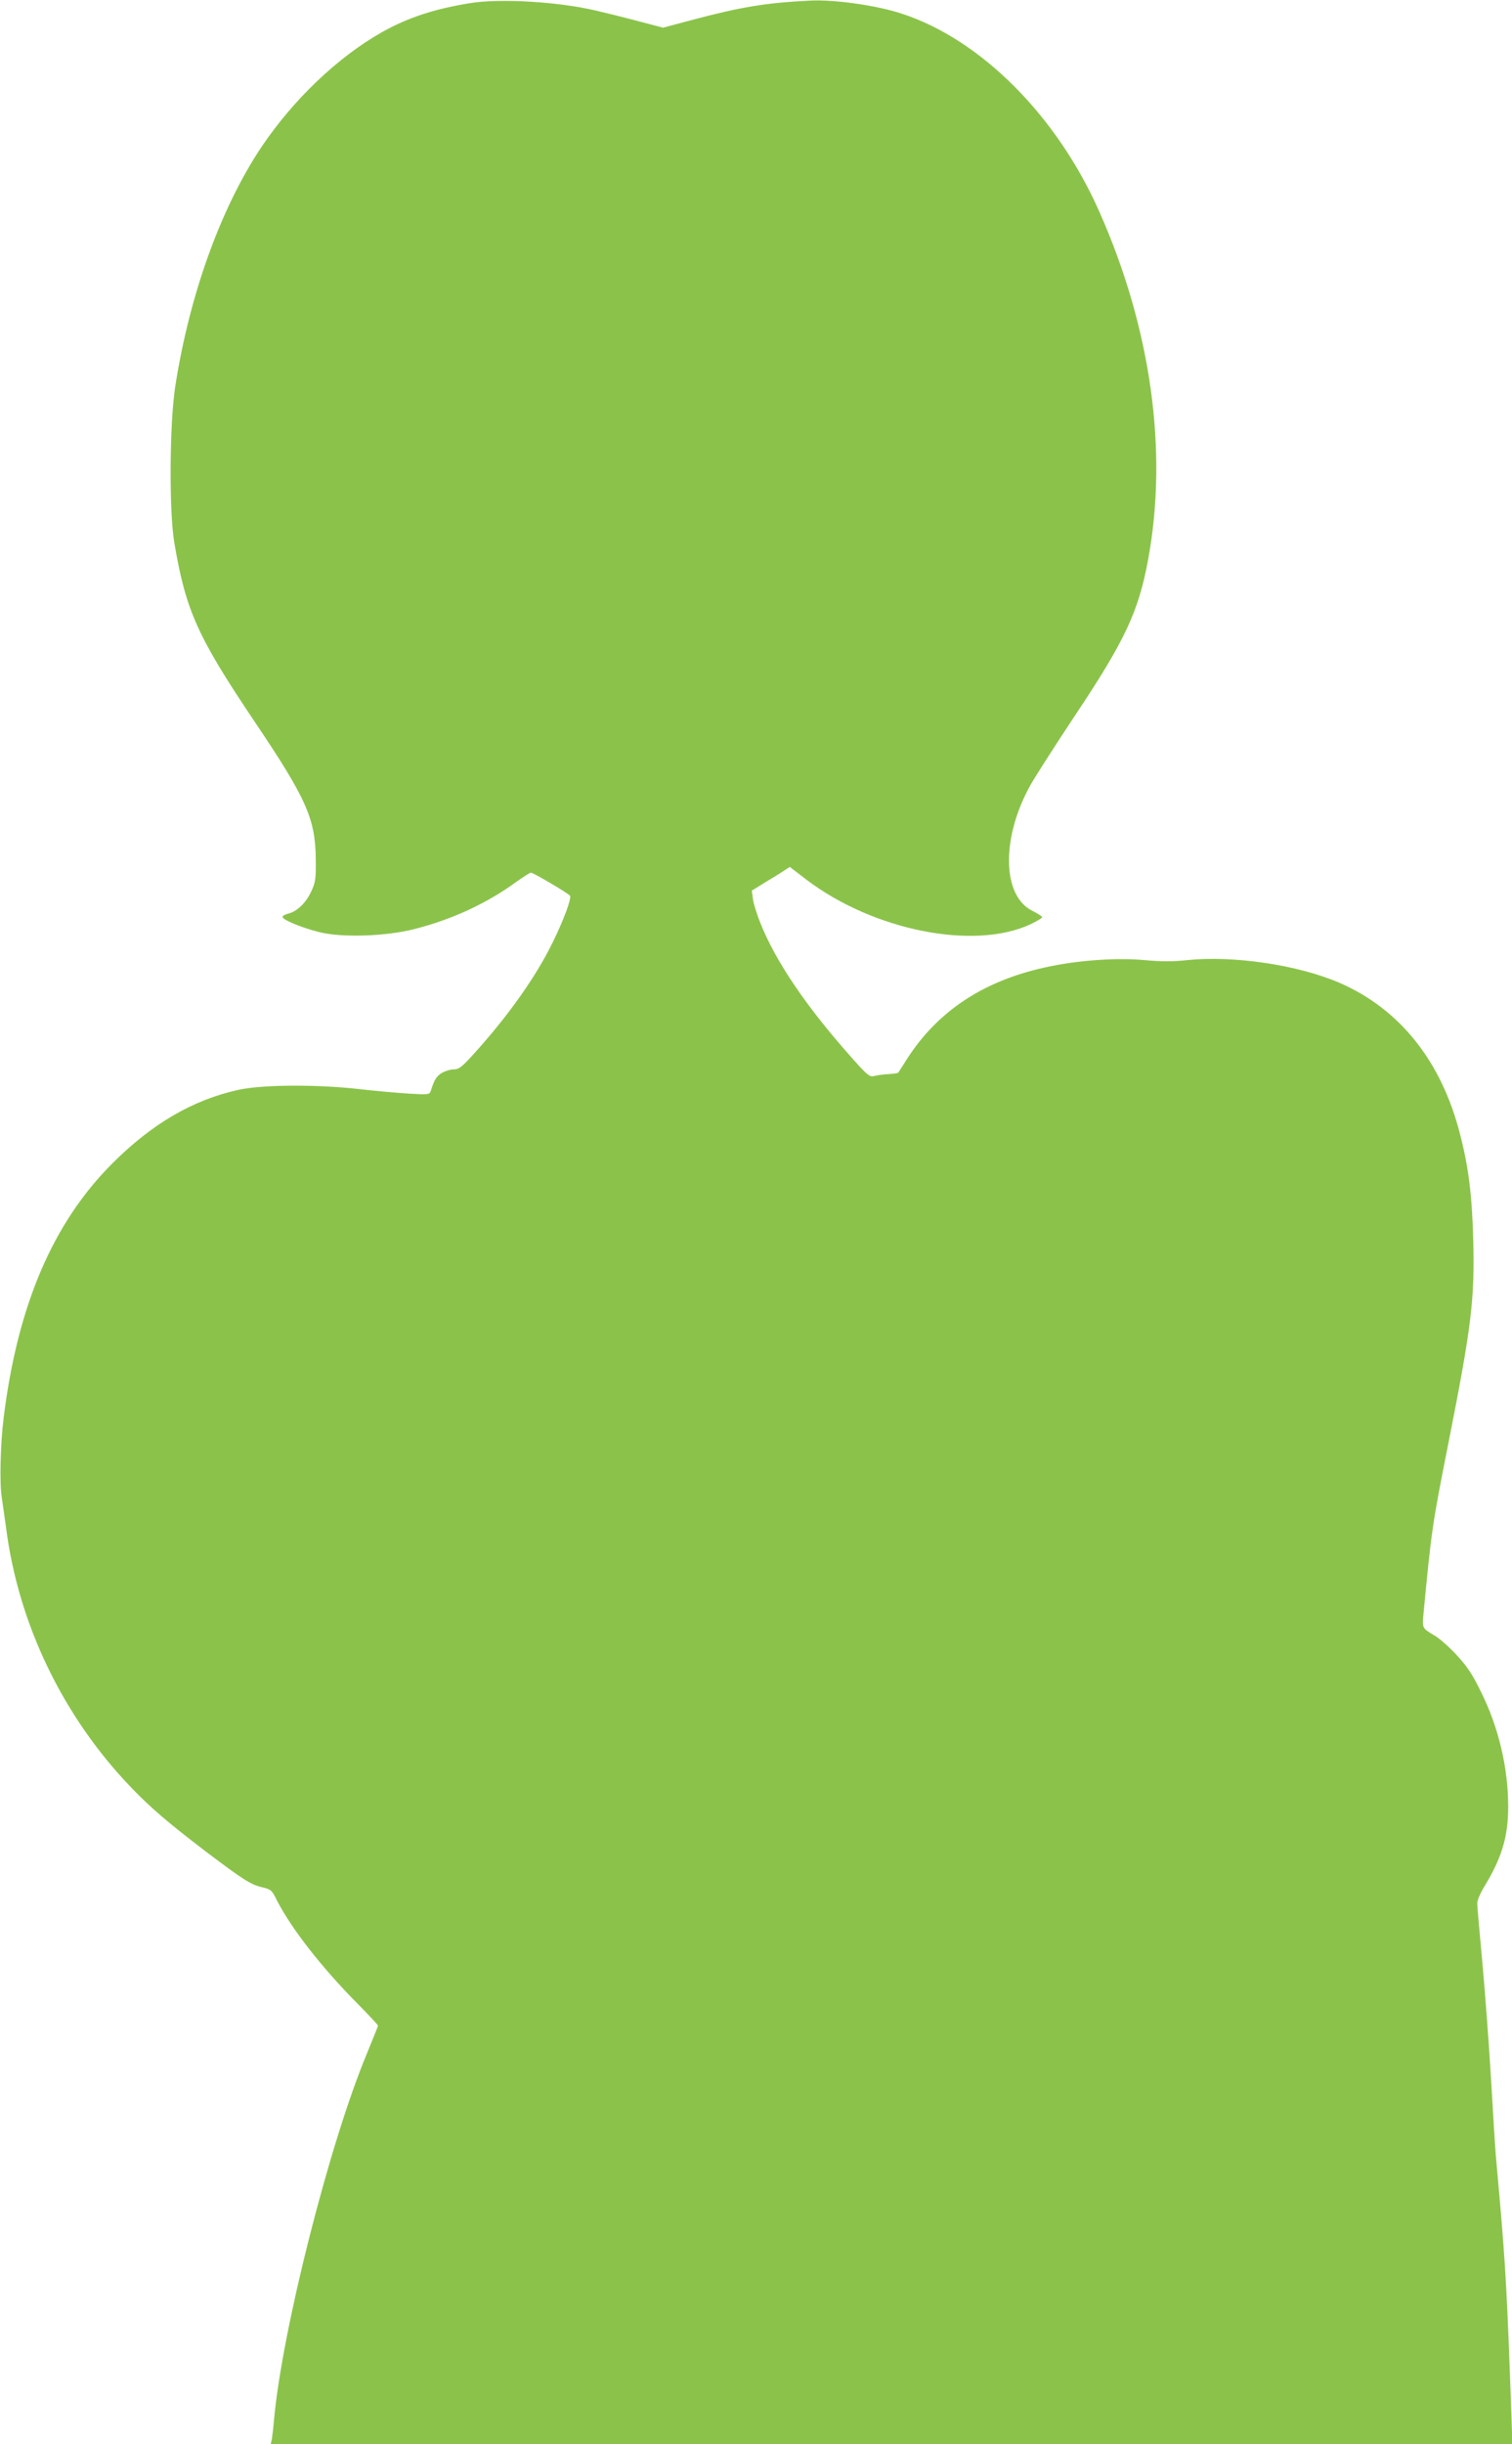
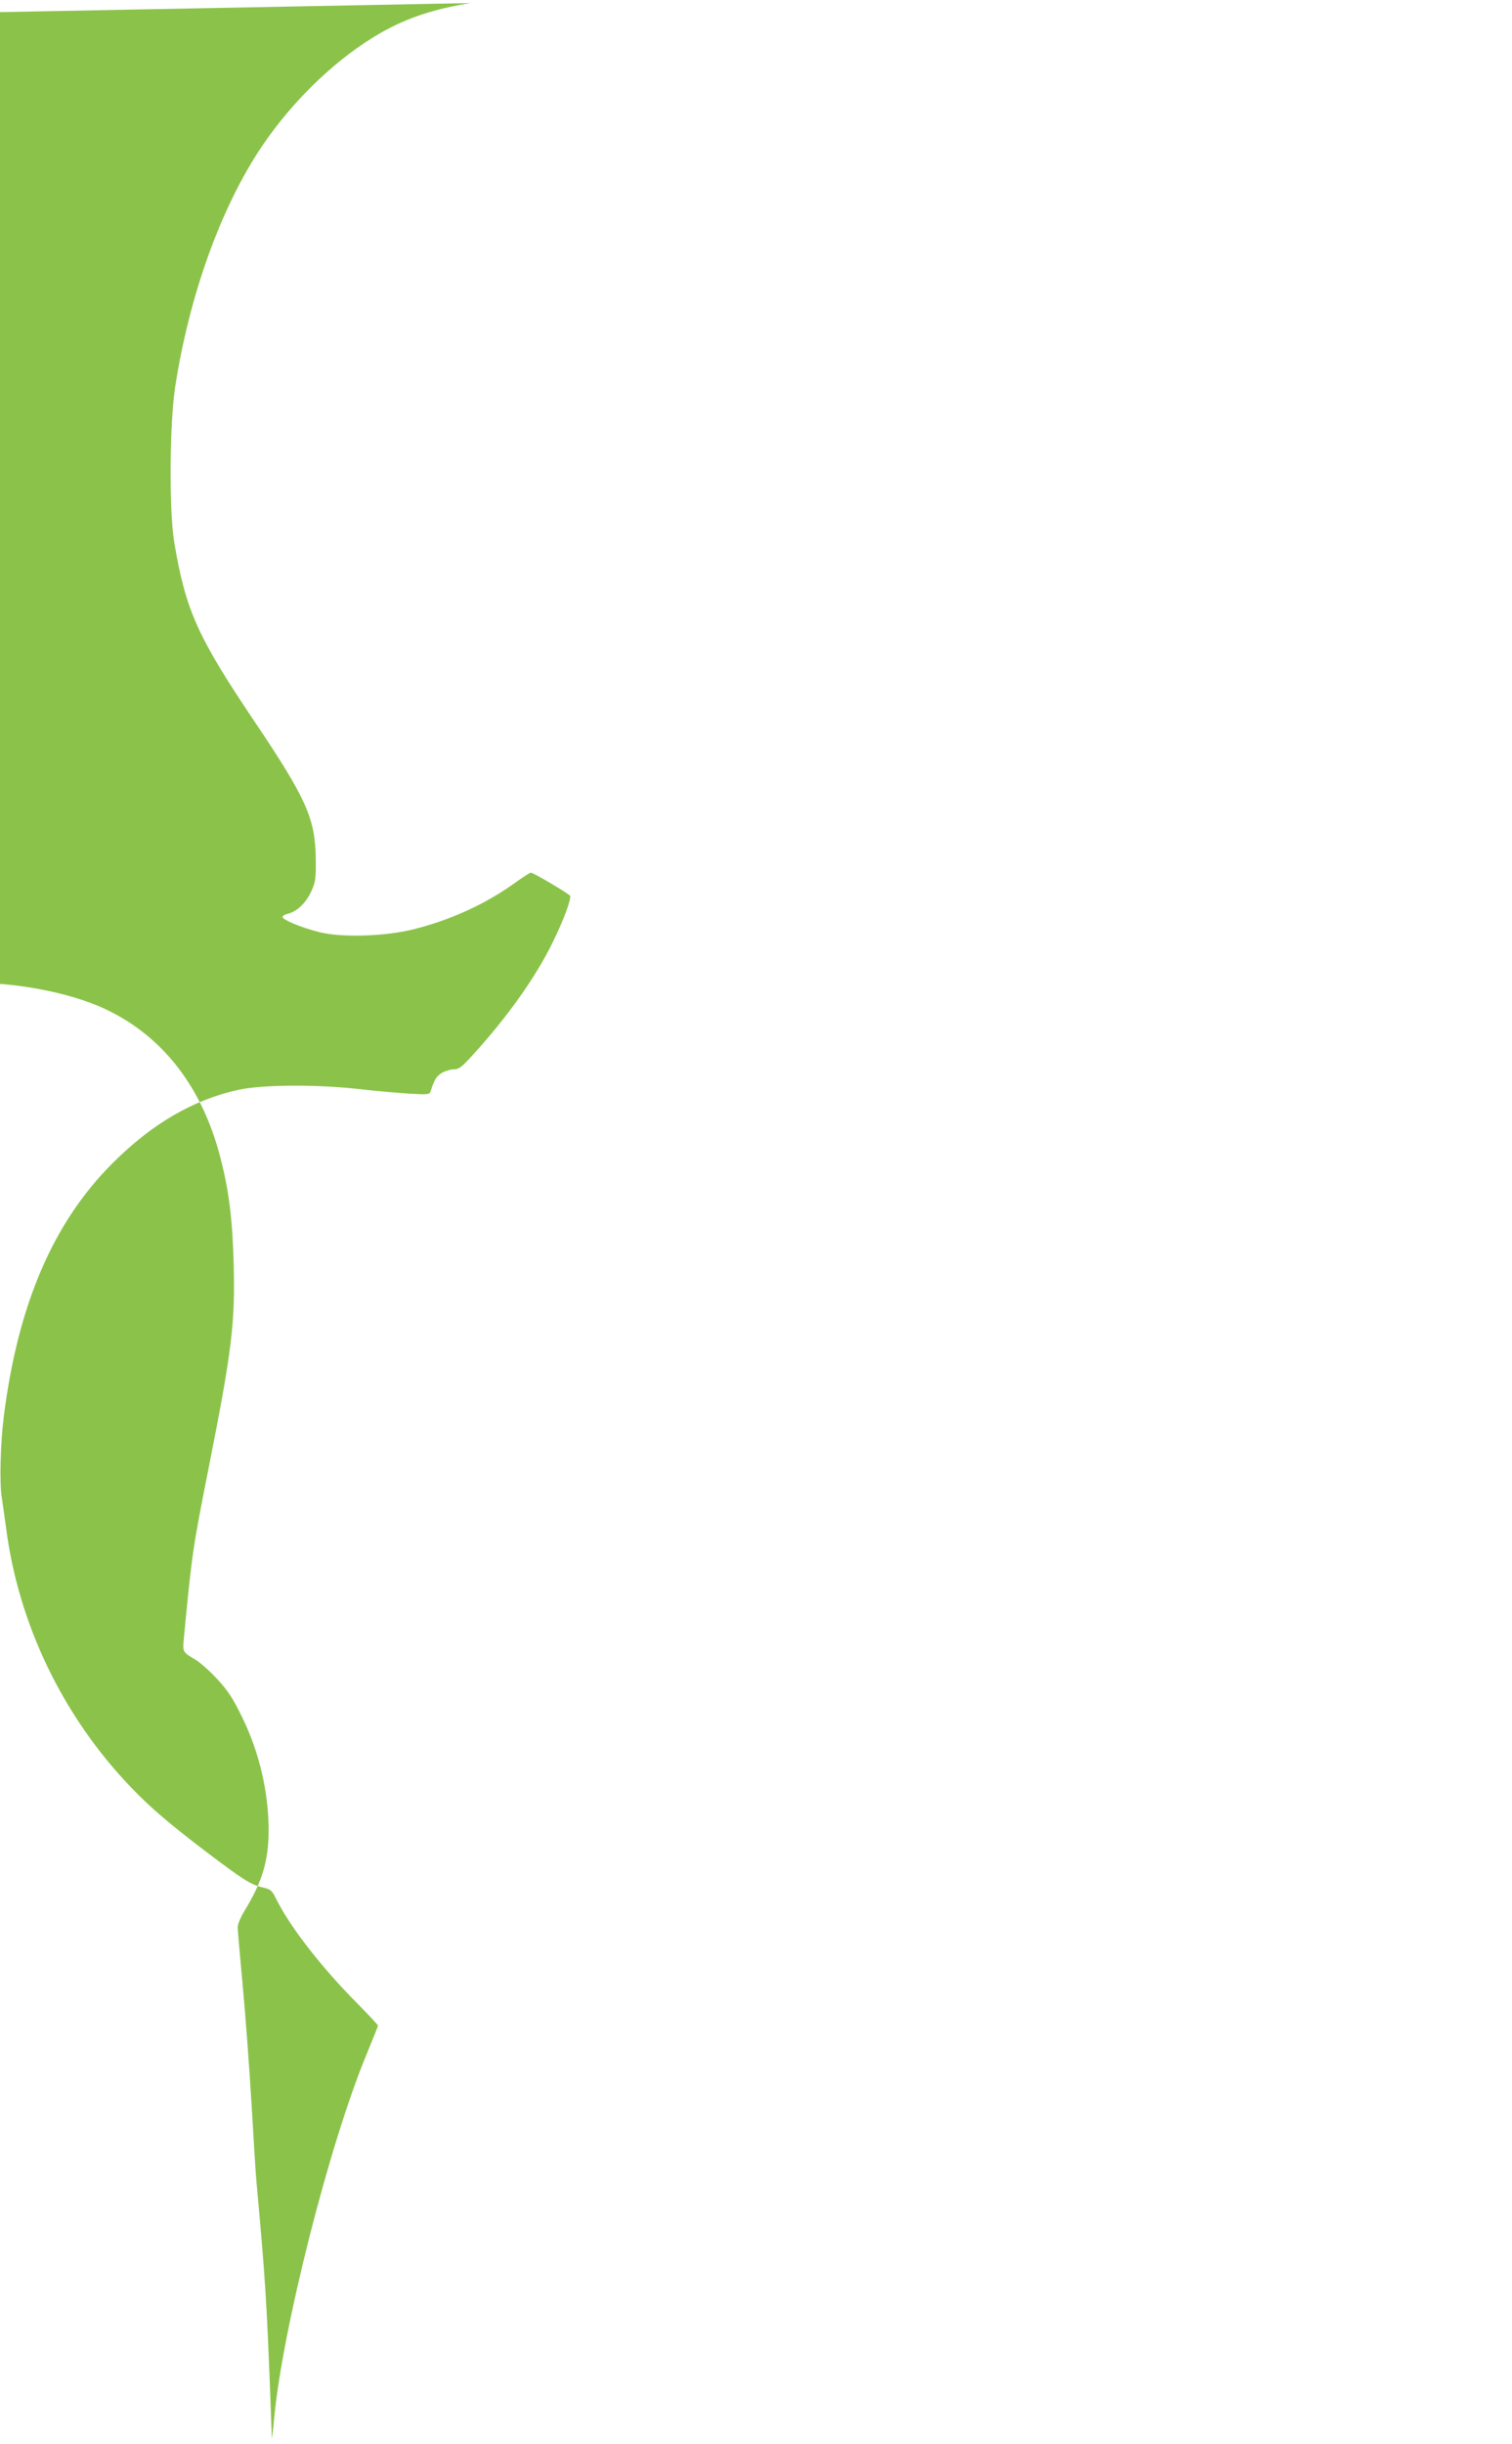
<svg xmlns="http://www.w3.org/2000/svg" version="1.0" width="792pt" height="1280pt" viewBox="0 0 792 1280" preserveAspectRatio="xMidYMid meet">
  <g transform="translate(0,1280) scale(0.1,-0.1)" fill="#8bc34a" stroke="none">
-     <path d="M2465 12784 c-188 -30 -329 -76 -467 -154 -229 -130 -461 -351 -628 -599 -212 -317 -377 -772 -452 -1254 -30 -194 -33 -653 -5 -819 60 -356 122 -493 422 -939 271 -403 317 -507 319 -719 1 -104 -1 -120 -25 -171 -28 -59 -74 -103 -121 -114 -16 -4 -28 -11 -28 -17 0 -15 100 -56 191 -79 117 -30 346 -23 497 15 198 50 380 134 534 246 38 27 73 50 79 50 13 0 197 -109 205 -121 8 -14 -34 -129 -91 -244 -87 -179 -235 -388 -416 -587 -60 -66 -75 -78 -102 -78 -18 0 -46 -9 -63 -19 -28 -17 -39 -35 -58 -95 -6 -18 -14 -19 -115 -13 -59 4 -177 14 -262 24 -224 25 -505 23 -629 -4 -238 -52 -453 -177 -660 -384 -313 -312 -498 -745 -571 -1334 -17 -137 -22 -342 -10 -415 5 -36 15 -105 22 -155 64 -508 298 -994 658 -1368 101 -105 196 -186 389 -333 194 -147 235 -173 294 -187 47 -11 52 -15 78 -68 74 -146 237 -355 423 -542 59 -60 107 -111 107 -115 0 -3 -27 -70 -59 -148 -195 -468 -444 -1449 -486 -1919 -3 -38 -9 -82 -11 -98 l-6 -27 3252 0 3252 0 -5 152 c-22 618 -30 773 -62 1138 -8 91 -17 192 -20 225 -3 33 -14 213 -25 400 -11 187 -32 464 -46 615 -14 151 -26 287 -26 301 -1 15 15 53 35 86 94 154 127 264 127 423 0 201 -50 414 -141 597 -47 97 -75 138 -131 198 -39 42 -91 88 -117 102 -59 35 -61 38 -56 98 44 460 47 479 131 903 122 616 139 758 131 1067 -6 232 -24 381 -69 555 -97 382 -316 656 -631 793 -221 95 -556 144 -800 119 -70 -8 -134 -8 -220 0 -140 13 -332 1 -494 -32 -343 -69 -593 -232 -758 -495 -21 -33 -39 -62 -41 -63 -1 -2 -24 -5 -51 -7 -26 -1 -60 -6 -74 -10 -23 -6 -35 3 -114 92 -239 268 -400 504 -482 709 -18 45 -36 101 -39 126 l-6 44 68 42 c38 23 83 50 100 62 l31 20 89 -68 c350 -265 877 -370 1172 -232 34 16 62 33 61 37 0 4 -23 19 -51 33 -161 79 -164 387 -8 663 29 50 132 211 229 357 263 394 335 547 385 820 105 568 15 1210 -254 1818 -222 504 -622 906 -1038 1041 -130 43 -352 74 -477 68 -235 -12 -359 -32 -626 -103 l-146 -39 -129 34 c-71 19 -172 44 -224 56 -196 46 -498 64 -655 39z" />
+     <path d="M2465 12784 c-188 -30 -329 -76 -467 -154 -229 -130 -461 -351 -628 -599 -212 -317 -377 -772 -452 -1254 -30 -194 -33 -653 -5 -819 60 -356 122 -493 422 -939 271 -403 317 -507 319 -719 1 -104 -1 -120 -25 -171 -28 -59 -74 -103 -121 -114 -16 -4 -28 -11 -28 -17 0 -15 100 -56 191 -79 117 -30 346 -23 497 15 198 50 380 134 534 246 38 27 73 50 79 50 13 0 197 -109 205 -121 8 -14 -34 -129 -91 -244 -87 -179 -235 -388 -416 -587 -60 -66 -75 -78 -102 -78 -18 0 -46 -9 -63 -19 -28 -17 -39 -35 -58 -95 -6 -18 -14 -19 -115 -13 -59 4 -177 14 -262 24 -224 25 -505 23 -629 -4 -238 -52 -453 -177 -660 -384 -313 -312 -498 -745 -571 -1334 -17 -137 -22 -342 -10 -415 5 -36 15 -105 22 -155 64 -508 298 -994 658 -1368 101 -105 196 -186 389 -333 194 -147 235 -173 294 -187 47 -11 52 -15 78 -68 74 -146 237 -355 423 -542 59 -60 107 -111 107 -115 0 -3 -27 -70 -59 -148 -195 -468 -444 -1449 -486 -1919 -3 -38 -9 -82 -11 -98 c-22 618 -30 773 -62 1138 -8 91 -17 192 -20 225 -3 33 -14 213 -25 400 -11 187 -32 464 -46 615 -14 151 -26 287 -26 301 -1 15 15 53 35 86 94 154 127 264 127 423 0 201 -50 414 -141 597 -47 97 -75 138 -131 198 -39 42 -91 88 -117 102 -59 35 -61 38 -56 98 44 460 47 479 131 903 122 616 139 758 131 1067 -6 232 -24 381 -69 555 -97 382 -316 656 -631 793 -221 95 -556 144 -800 119 -70 -8 -134 -8 -220 0 -140 13 -332 1 -494 -32 -343 -69 -593 -232 -758 -495 -21 -33 -39 -62 -41 -63 -1 -2 -24 -5 -51 -7 -26 -1 -60 -6 -74 -10 -23 -6 -35 3 -114 92 -239 268 -400 504 -482 709 -18 45 -36 101 -39 126 l-6 44 68 42 c38 23 83 50 100 62 l31 20 89 -68 c350 -265 877 -370 1172 -232 34 16 62 33 61 37 0 4 -23 19 -51 33 -161 79 -164 387 -8 663 29 50 132 211 229 357 263 394 335 547 385 820 105 568 15 1210 -254 1818 -222 504 -622 906 -1038 1041 -130 43 -352 74 -477 68 -235 -12 -359 -32 -626 -103 l-146 -39 -129 34 c-71 19 -172 44 -224 56 -196 46 -498 64 -655 39z" />
  </g>
</svg>